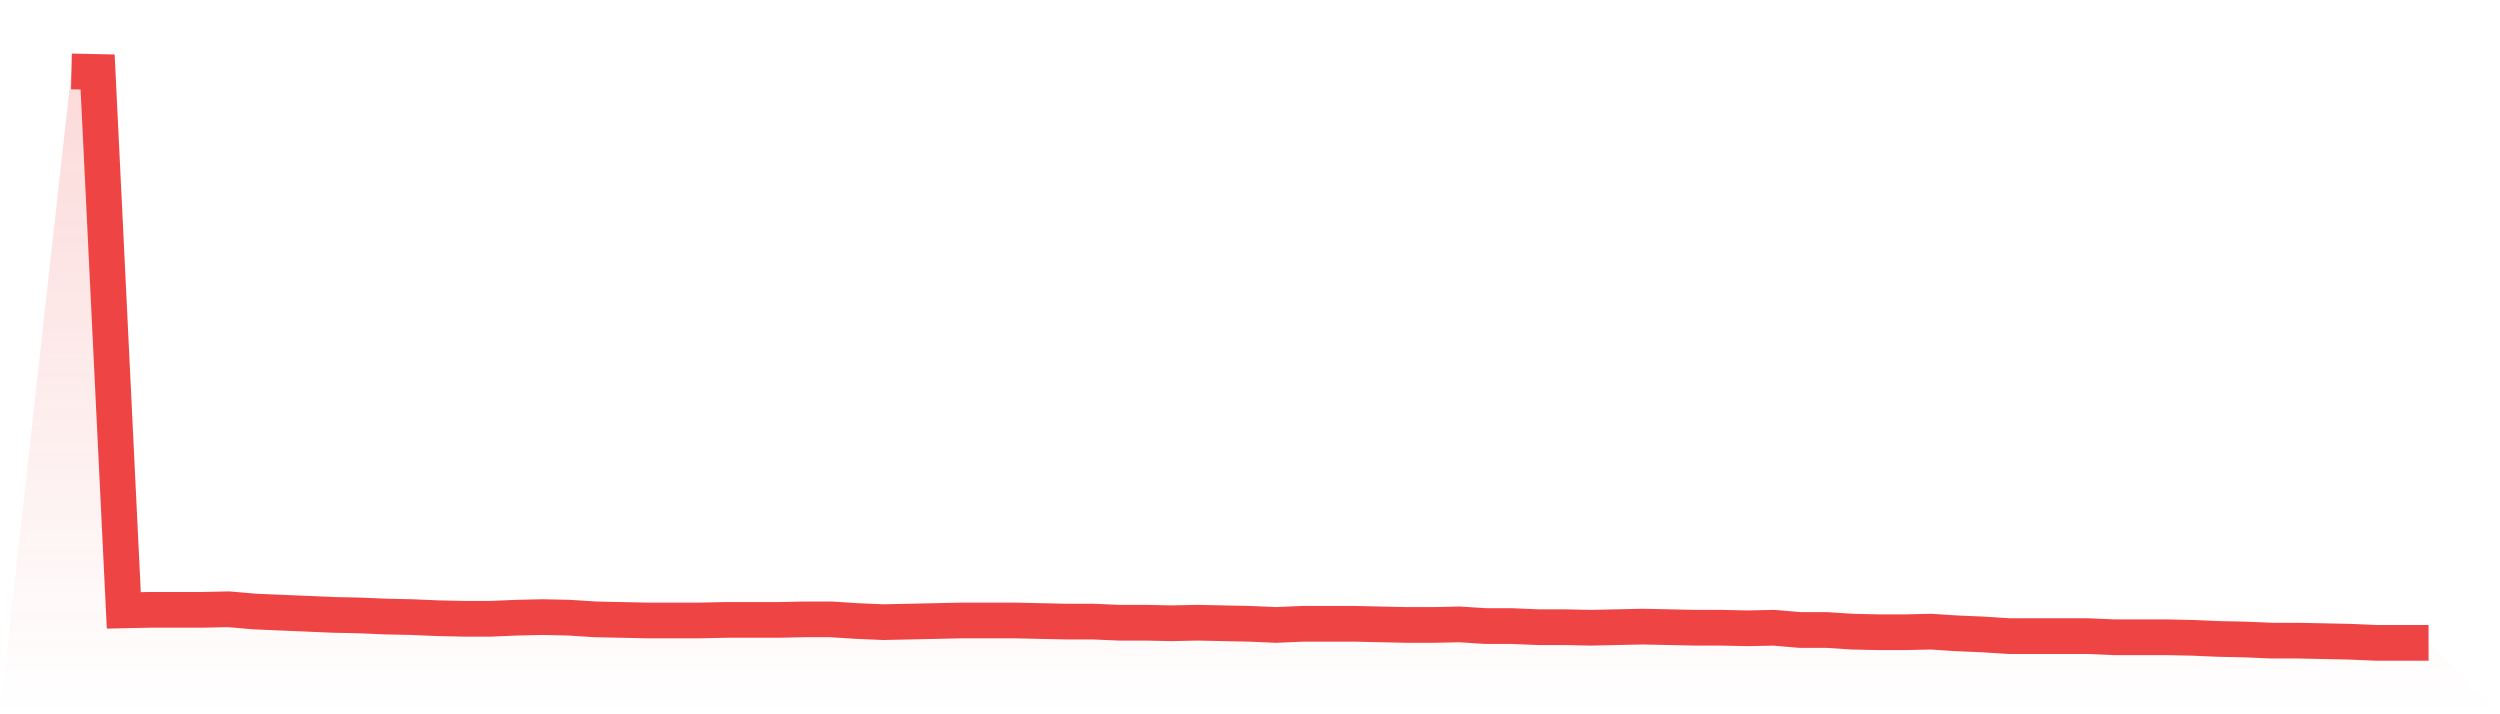
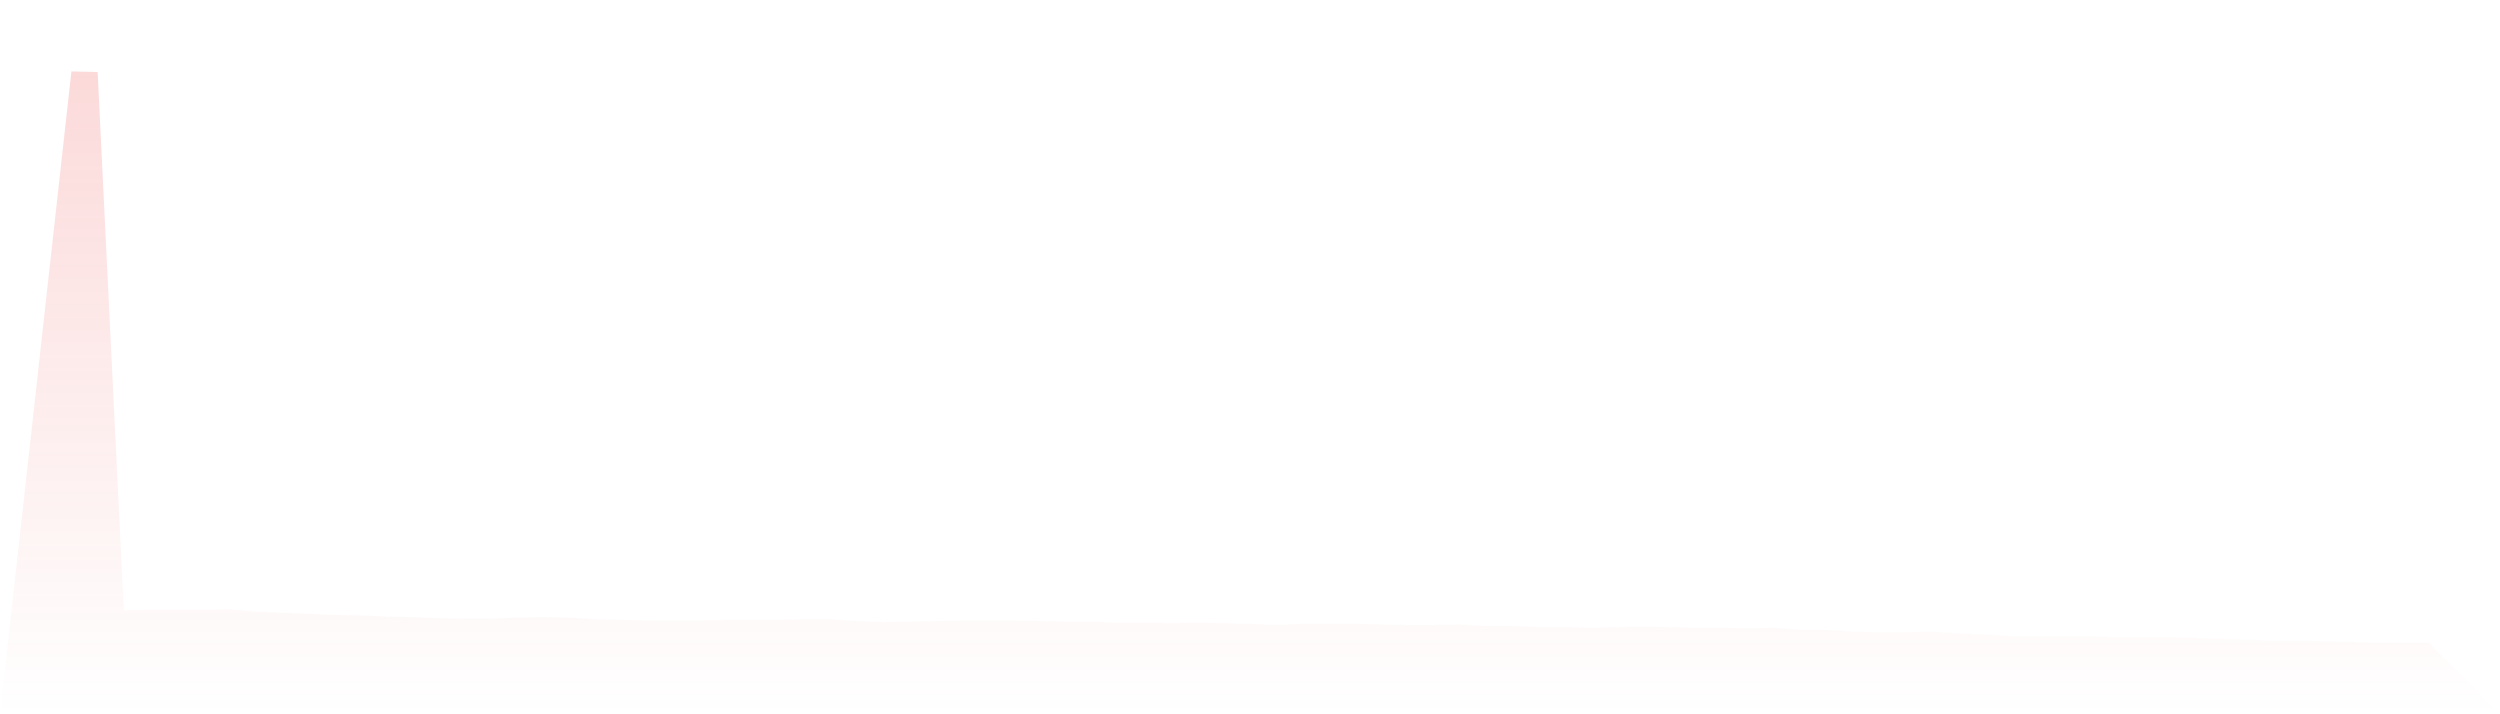
<svg xmlns="http://www.w3.org/2000/svg" viewBox="0 0 140 40">
  <defs>
    <linearGradient id="gradient" x1="0" x2="0" y1="0" y2="1">
      <stop offset="0%" stop-color="#ef4444" stop-opacity="0.2" />
      <stop offset="100%" stop-color="#ef4444" stop-opacity="0" />
    </linearGradient>
  </defs>
  <path d="M4,4 L4,4 L5.467,4.031 L6.933,34.182 L8.4,34.151 L9.867,34.151 L11.333,34.151 L12.8,34.119 L14.267,34.245 L15.733,34.308 L17.2,34.37 L18.667,34.433 L20.133,34.464 L21.6,34.527 L23.067,34.558 L24.533,34.621 L26,34.652 L27.467,34.652 L28.933,34.59 L30.4,34.558 L31.867,34.59 L33.333,34.684 L34.8,34.715 L36.267,34.746 L37.733,34.746 L39.2,34.746 L40.667,34.715 L42.133,34.715 L43.6,34.715 L45.067,34.684 L46.533,34.684 L48,34.778 L49.467,34.84 L50.933,34.809 L52.4,34.778 L53.867,34.746 L55.333,34.746 L56.8,34.746 L58.267,34.778 L59.733,34.809 L61.2,34.809 L62.667,34.872 L64.133,34.872 L65.6,34.903 L67.067,34.872 L68.533,34.903 L70,34.934 L71.467,34.997 L72.933,34.934 L74.4,34.934 L75.867,34.934 L77.333,34.966 L78.8,34.997 L80.267,34.997 L81.733,34.966 L83.2,35.06 L84.667,35.06 L86.133,35.122 L87.6,35.122 L89.067,35.154 L90.533,35.122 L92,35.091 L93.467,35.122 L94.933,35.154 L96.4,35.154 L97.867,35.185 L99.333,35.154 L100.8,35.279 L102.267,35.279 L103.733,35.373 L105.2,35.405 L106.667,35.405 L108.133,35.373 L109.6,35.467 L111.067,35.53 L112.533,35.624 L114,35.624 L115.467,35.624 L116.933,35.624 L118.4,35.687 L119.867,35.687 L121.333,35.687 L122.8,35.718 L124.267,35.781 L125.733,35.812 L127.2,35.875 L128.667,35.875 L130.133,35.906 L131.6,35.937 L133.067,36 L134.533,36 L136,36 L140,40 L0,40 z" fill="url(#gradient)" />
-   <path d="M4,4 L4,4 L5.467,4.031 L6.933,34.182 L8.4,34.151 L9.867,34.151 L11.333,34.151 L12.8,34.119 L14.267,34.245 L15.733,34.308 L17.2,34.37 L18.667,34.433 L20.133,34.464 L21.6,34.527 L23.067,34.558 L24.533,34.621 L26,34.652 L27.467,34.652 L28.933,34.59 L30.4,34.558 L31.867,34.59 L33.333,34.684 L34.8,34.715 L36.267,34.746 L37.733,34.746 L39.2,34.746 L40.667,34.715 L42.133,34.715 L43.6,34.715 L45.067,34.684 L46.533,34.684 L48,34.778 L49.467,34.84 L50.933,34.809 L52.4,34.778 L53.867,34.746 L55.333,34.746 L56.8,34.746 L58.267,34.778 L59.733,34.809 L61.2,34.809 L62.667,34.872 L64.133,34.872 L65.6,34.903 L67.067,34.872 L68.533,34.903 L70,34.934 L71.467,34.997 L72.933,34.934 L74.4,34.934 L75.867,34.934 L77.333,34.966 L78.8,34.997 L80.267,34.997 L81.733,34.966 L83.2,35.06 L84.667,35.06 L86.133,35.122 L87.6,35.122 L89.067,35.154 L90.533,35.122 L92,35.091 L93.467,35.122 L94.933,35.154 L96.4,35.154 L97.867,35.185 L99.333,35.154 L100.8,35.279 L102.267,35.279 L103.733,35.373 L105.2,35.405 L106.667,35.405 L108.133,35.373 L109.6,35.467 L111.067,35.53 L112.533,35.624 L114,35.624 L115.467,35.624 L116.933,35.624 L118.4,35.687 L119.867,35.687 L121.333,35.687 L122.8,35.718 L124.267,35.781 L125.733,35.812 L127.2,35.875 L128.667,35.875 L130.133,35.906 L131.6,35.937 L133.067,36 L134.533,36 L136,36" fill="none" stroke="#ef4444" stroke-width="2" />
</svg>